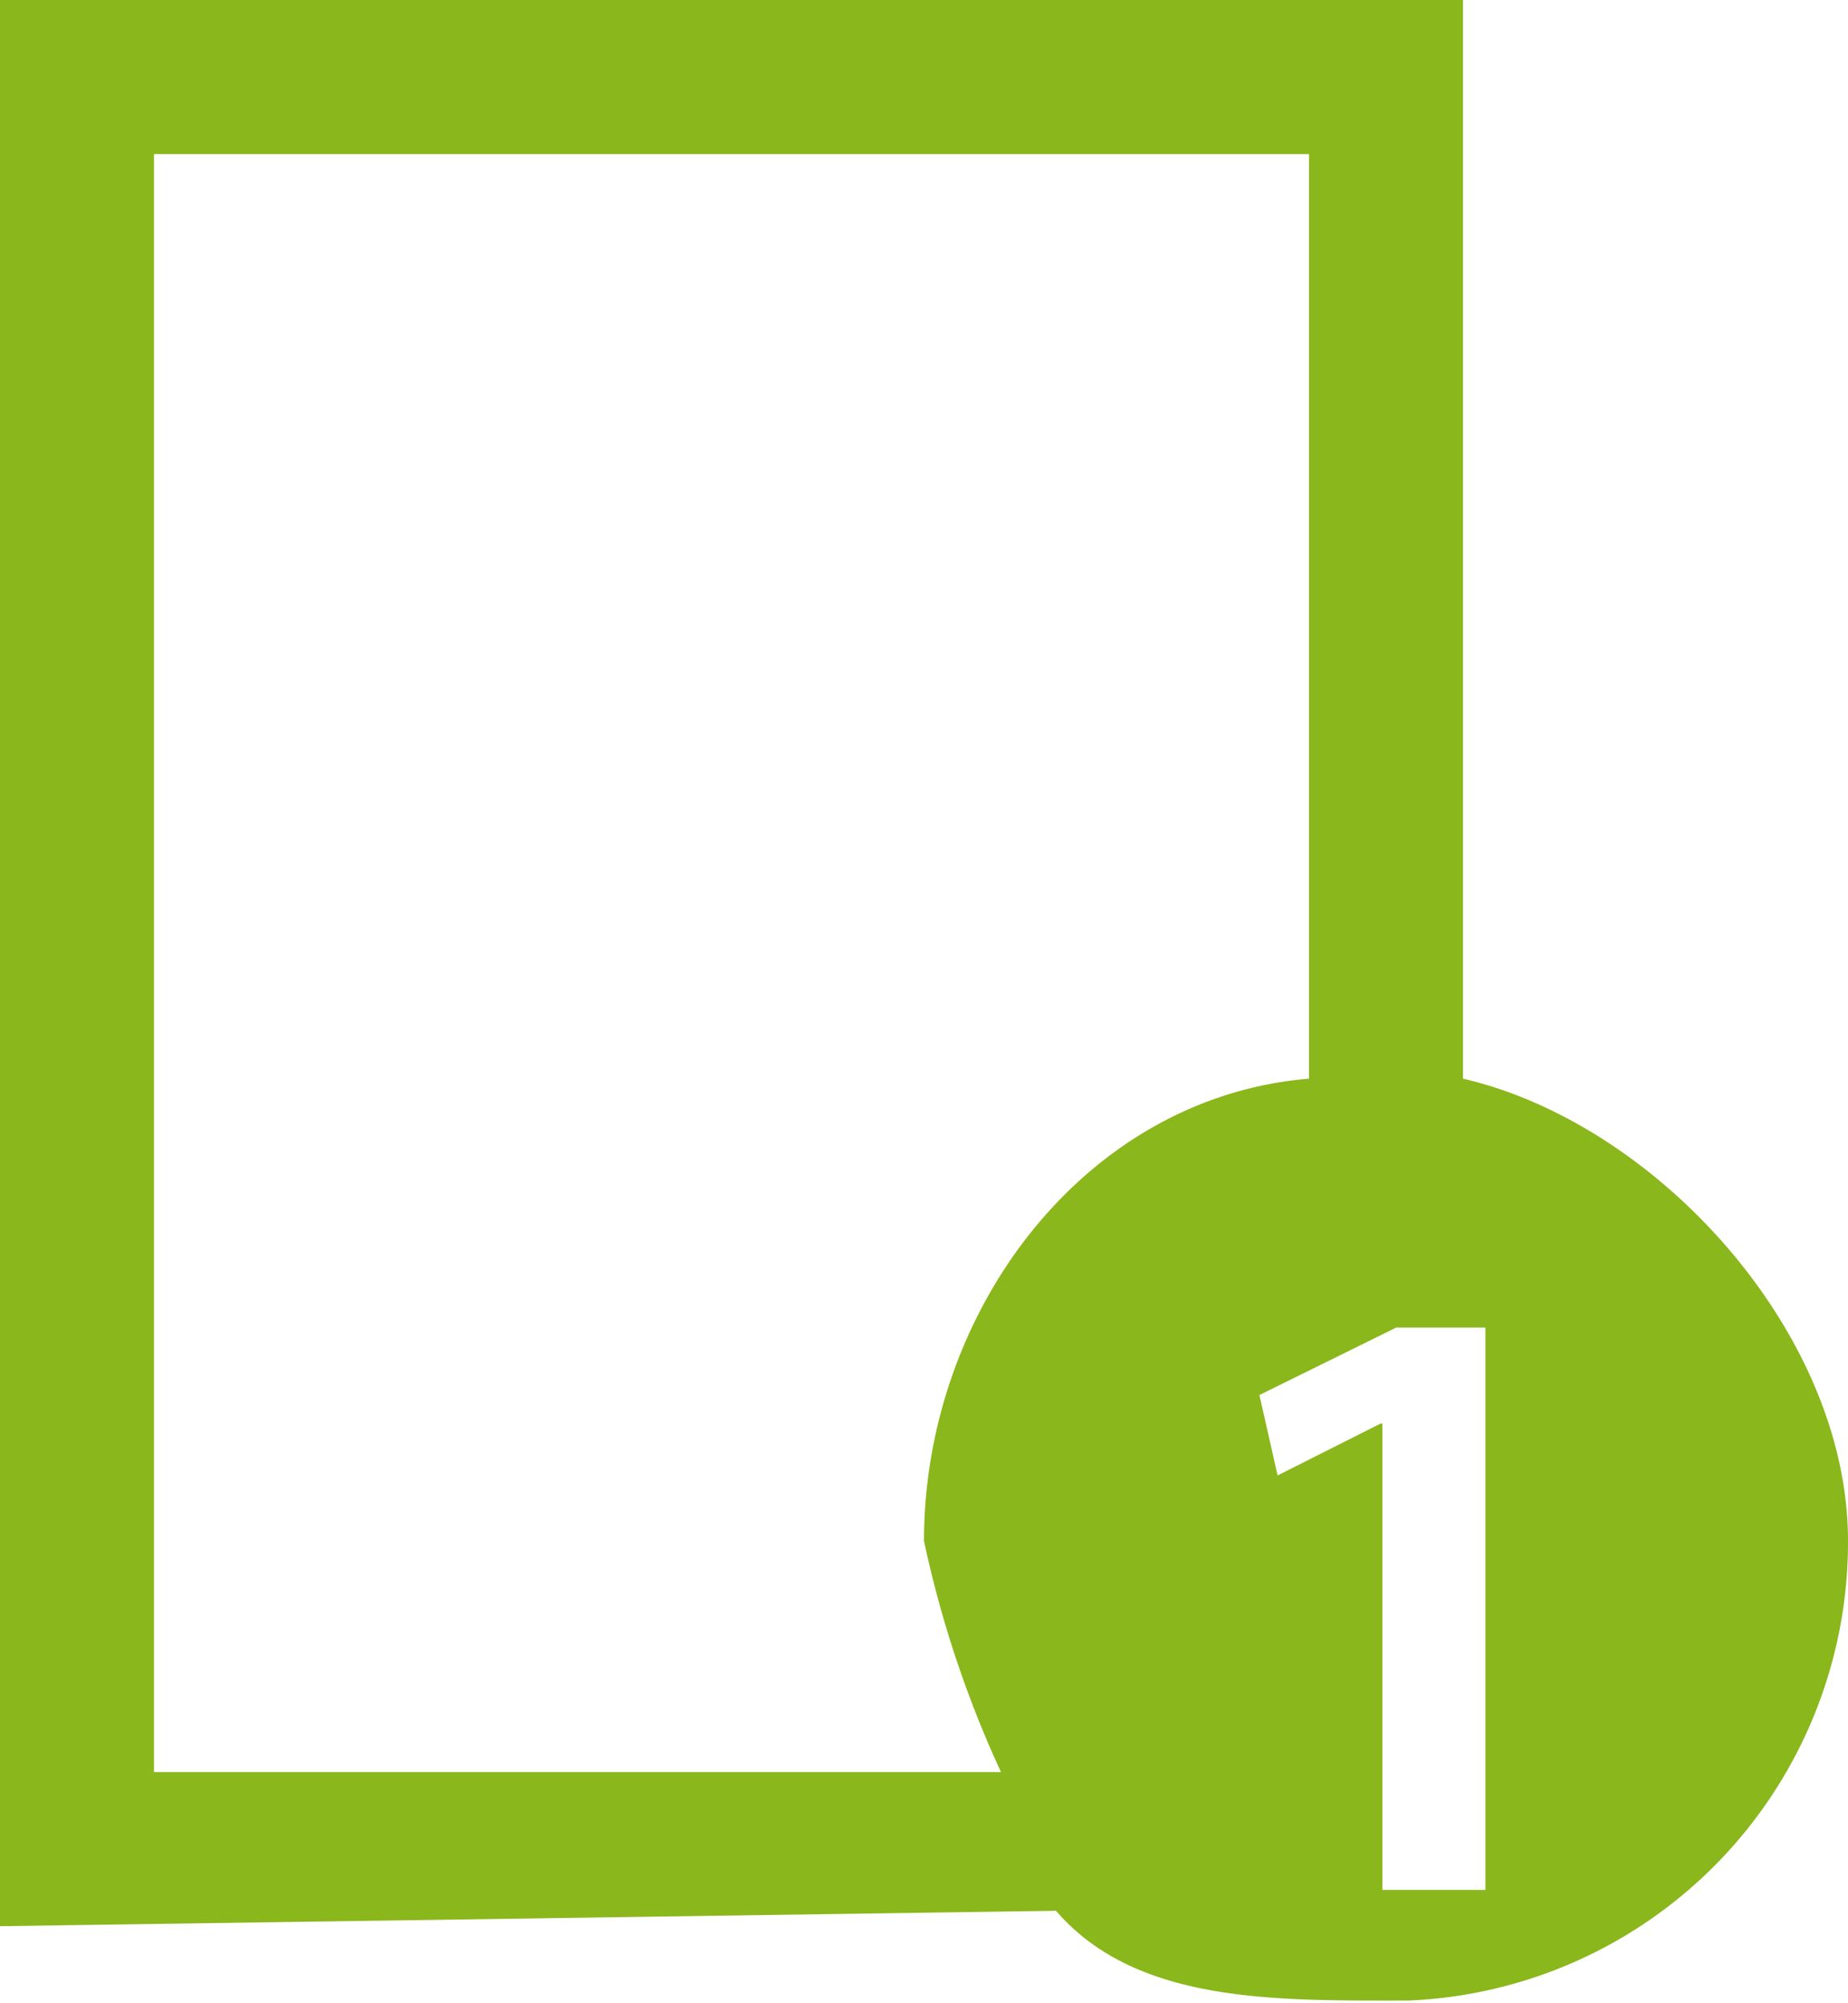
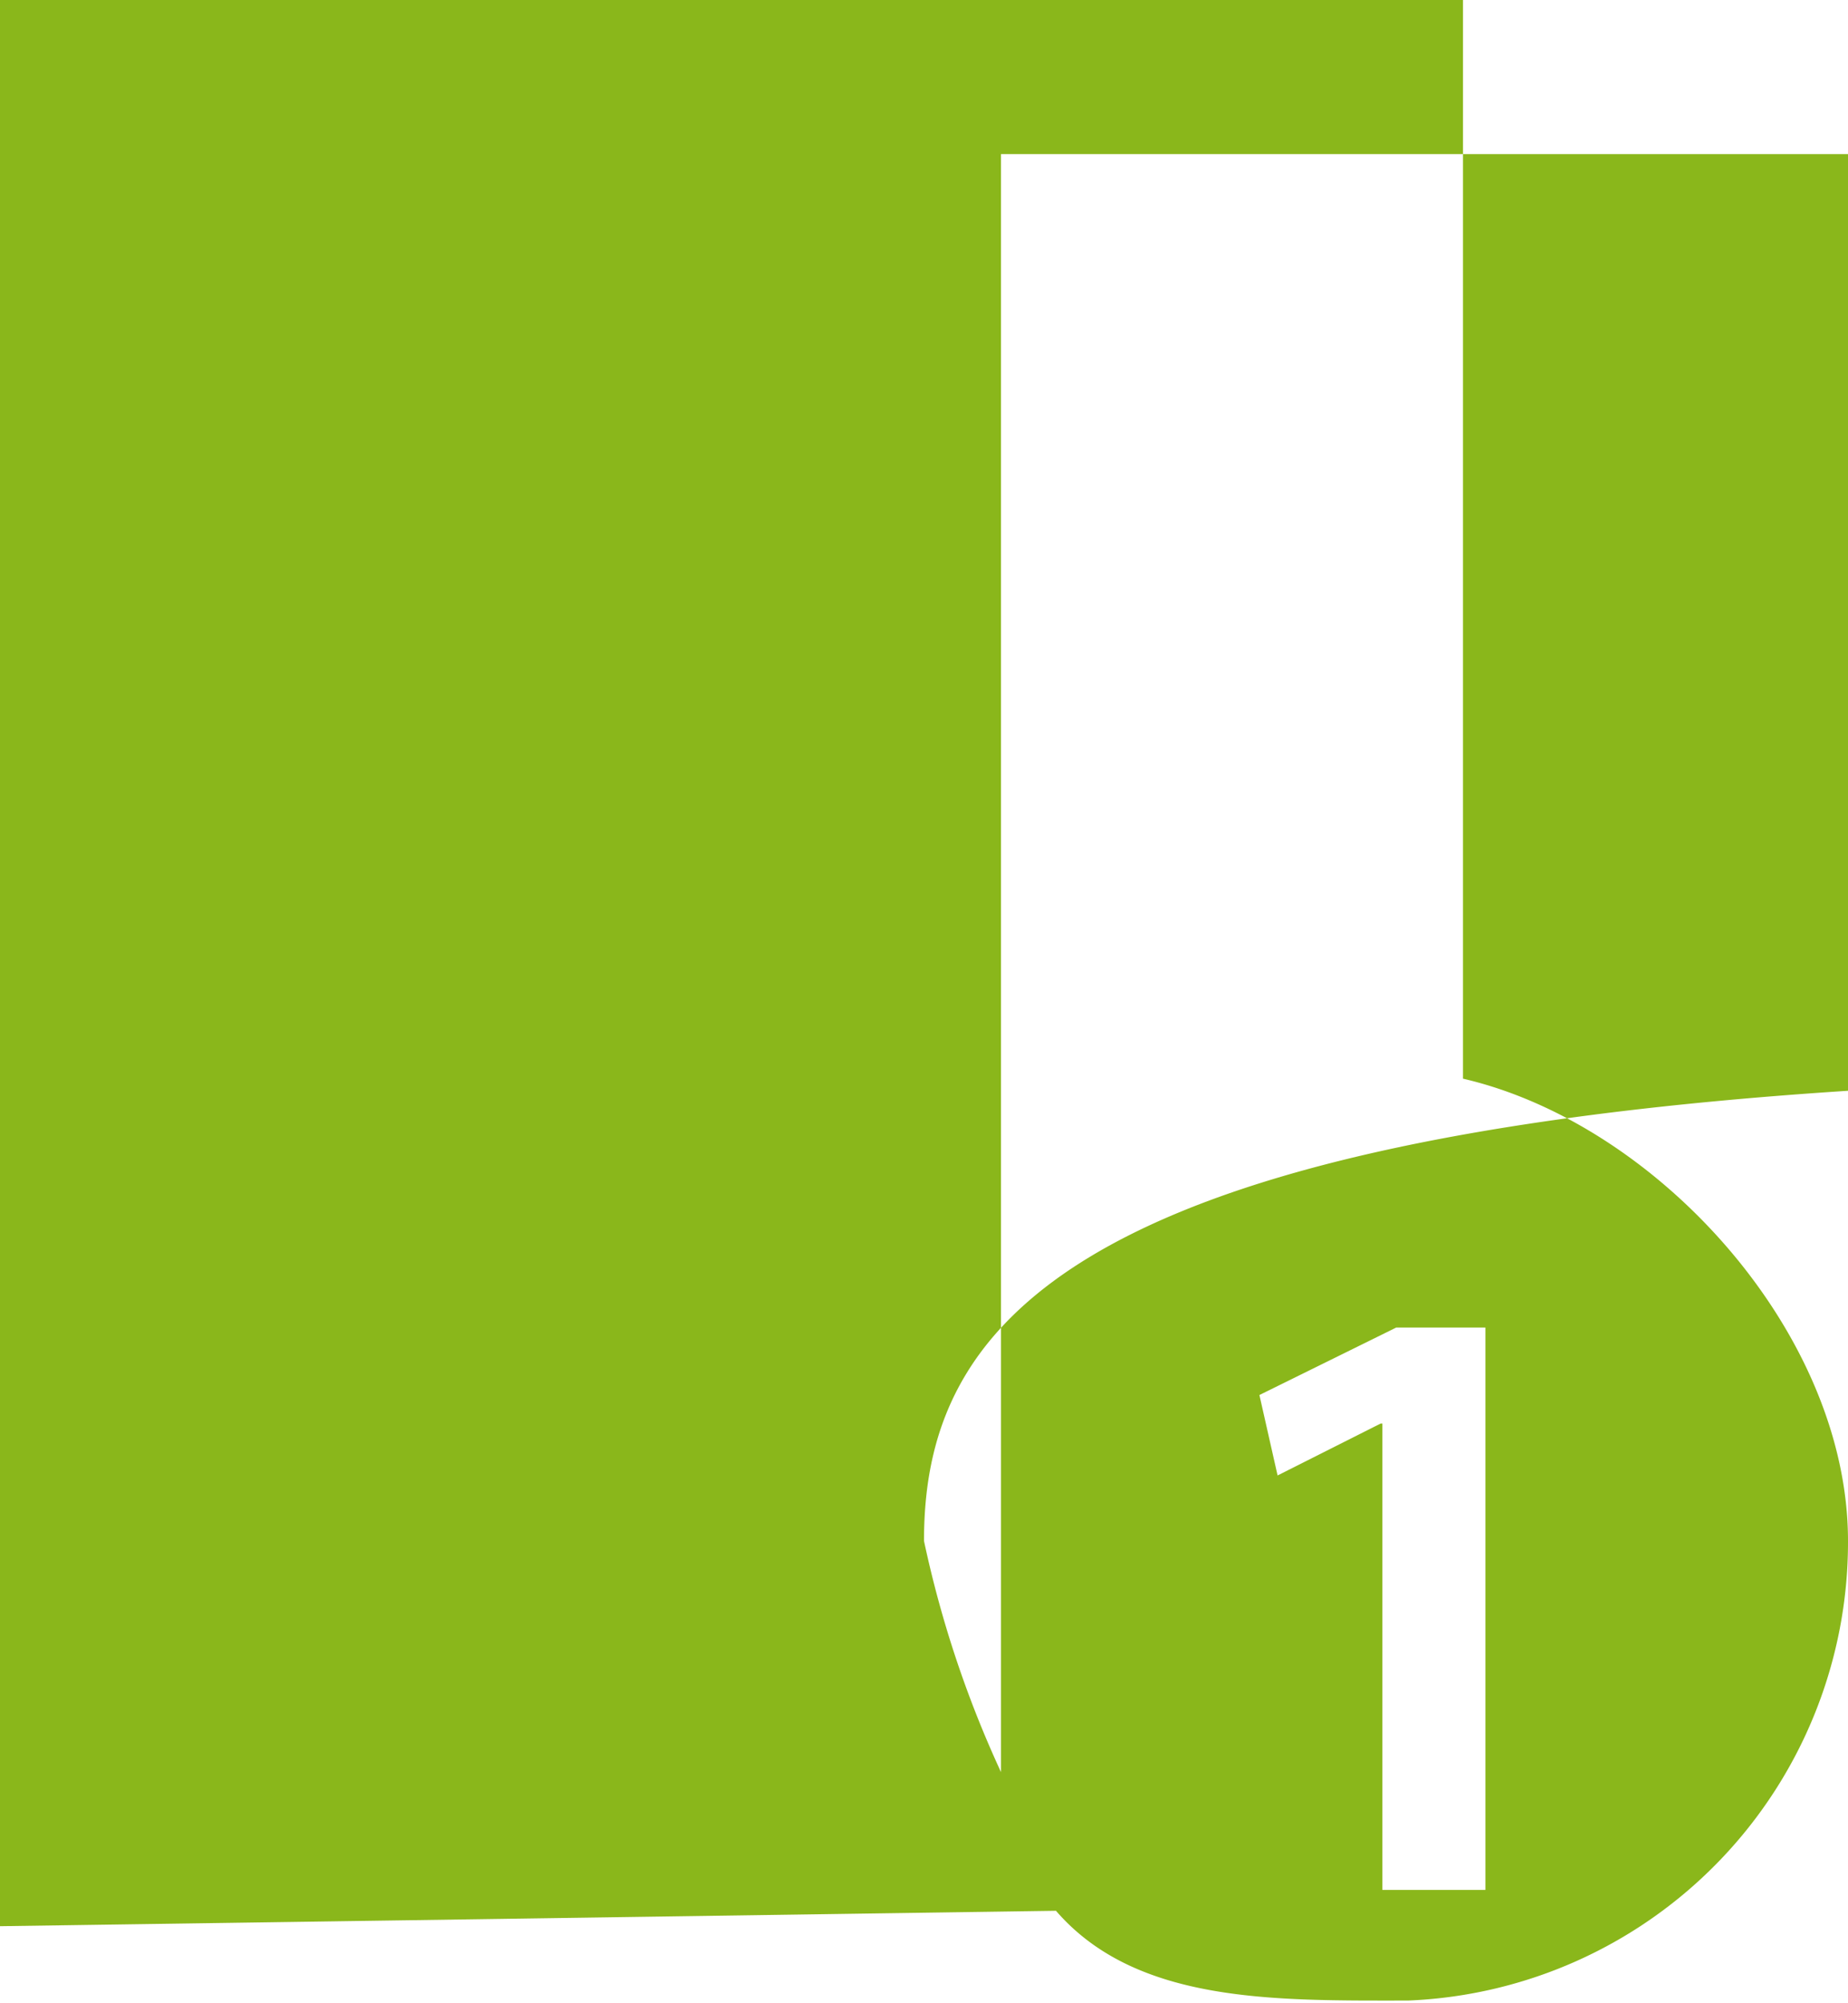
<svg xmlns="http://www.w3.org/2000/svg" width="24" height="26" viewBox="0 0 24 26">
  <defs>
    <style>
      .cls-1 {
        fill: #8ab71b;
        fill-rule: evenodd;
      }
    </style>
  </defs>
-   <path id="_1page" data-name="1page" class="cls-1" d="M423,69V55l-19,0,0,25,13.714-.2c1.044,1.207,2.85,1.165,4.572,1.165A5.954,5.954,0,0,0,428,75C428,72.3,425.521,69.583,423,69Zm-7,6a14.175,14.175,0,0,0,1,3H406V57h15V69C418.081,69.242,416,72.022,416,75Zm7.291,4.529h-1.338V73.476h-0.022l-0.092.046-1.247.628-0.236-1.044,1.483-.731,0.294-.145h1.158v7.3Z" transform="translate(-404 -55)" />
+   <path id="_1page" data-name="1page" class="cls-1" d="M423,69V55l-19,0,0,25,13.714-.2c1.044,1.207,2.85,1.165,4.572,1.165A5.954,5.954,0,0,0,428,75C428,72.3,425.521,69.583,423,69Zm-7,6a14.175,14.175,0,0,0,1,3V57h15V69C418.081,69.242,416,72.022,416,75Zm7.291,4.529h-1.338V73.476h-0.022l-0.092.046-1.247.628-0.236-1.044,1.483-.731,0.294-.145h1.158v7.3Z" transform="translate(-404 -55)" />
</svg>